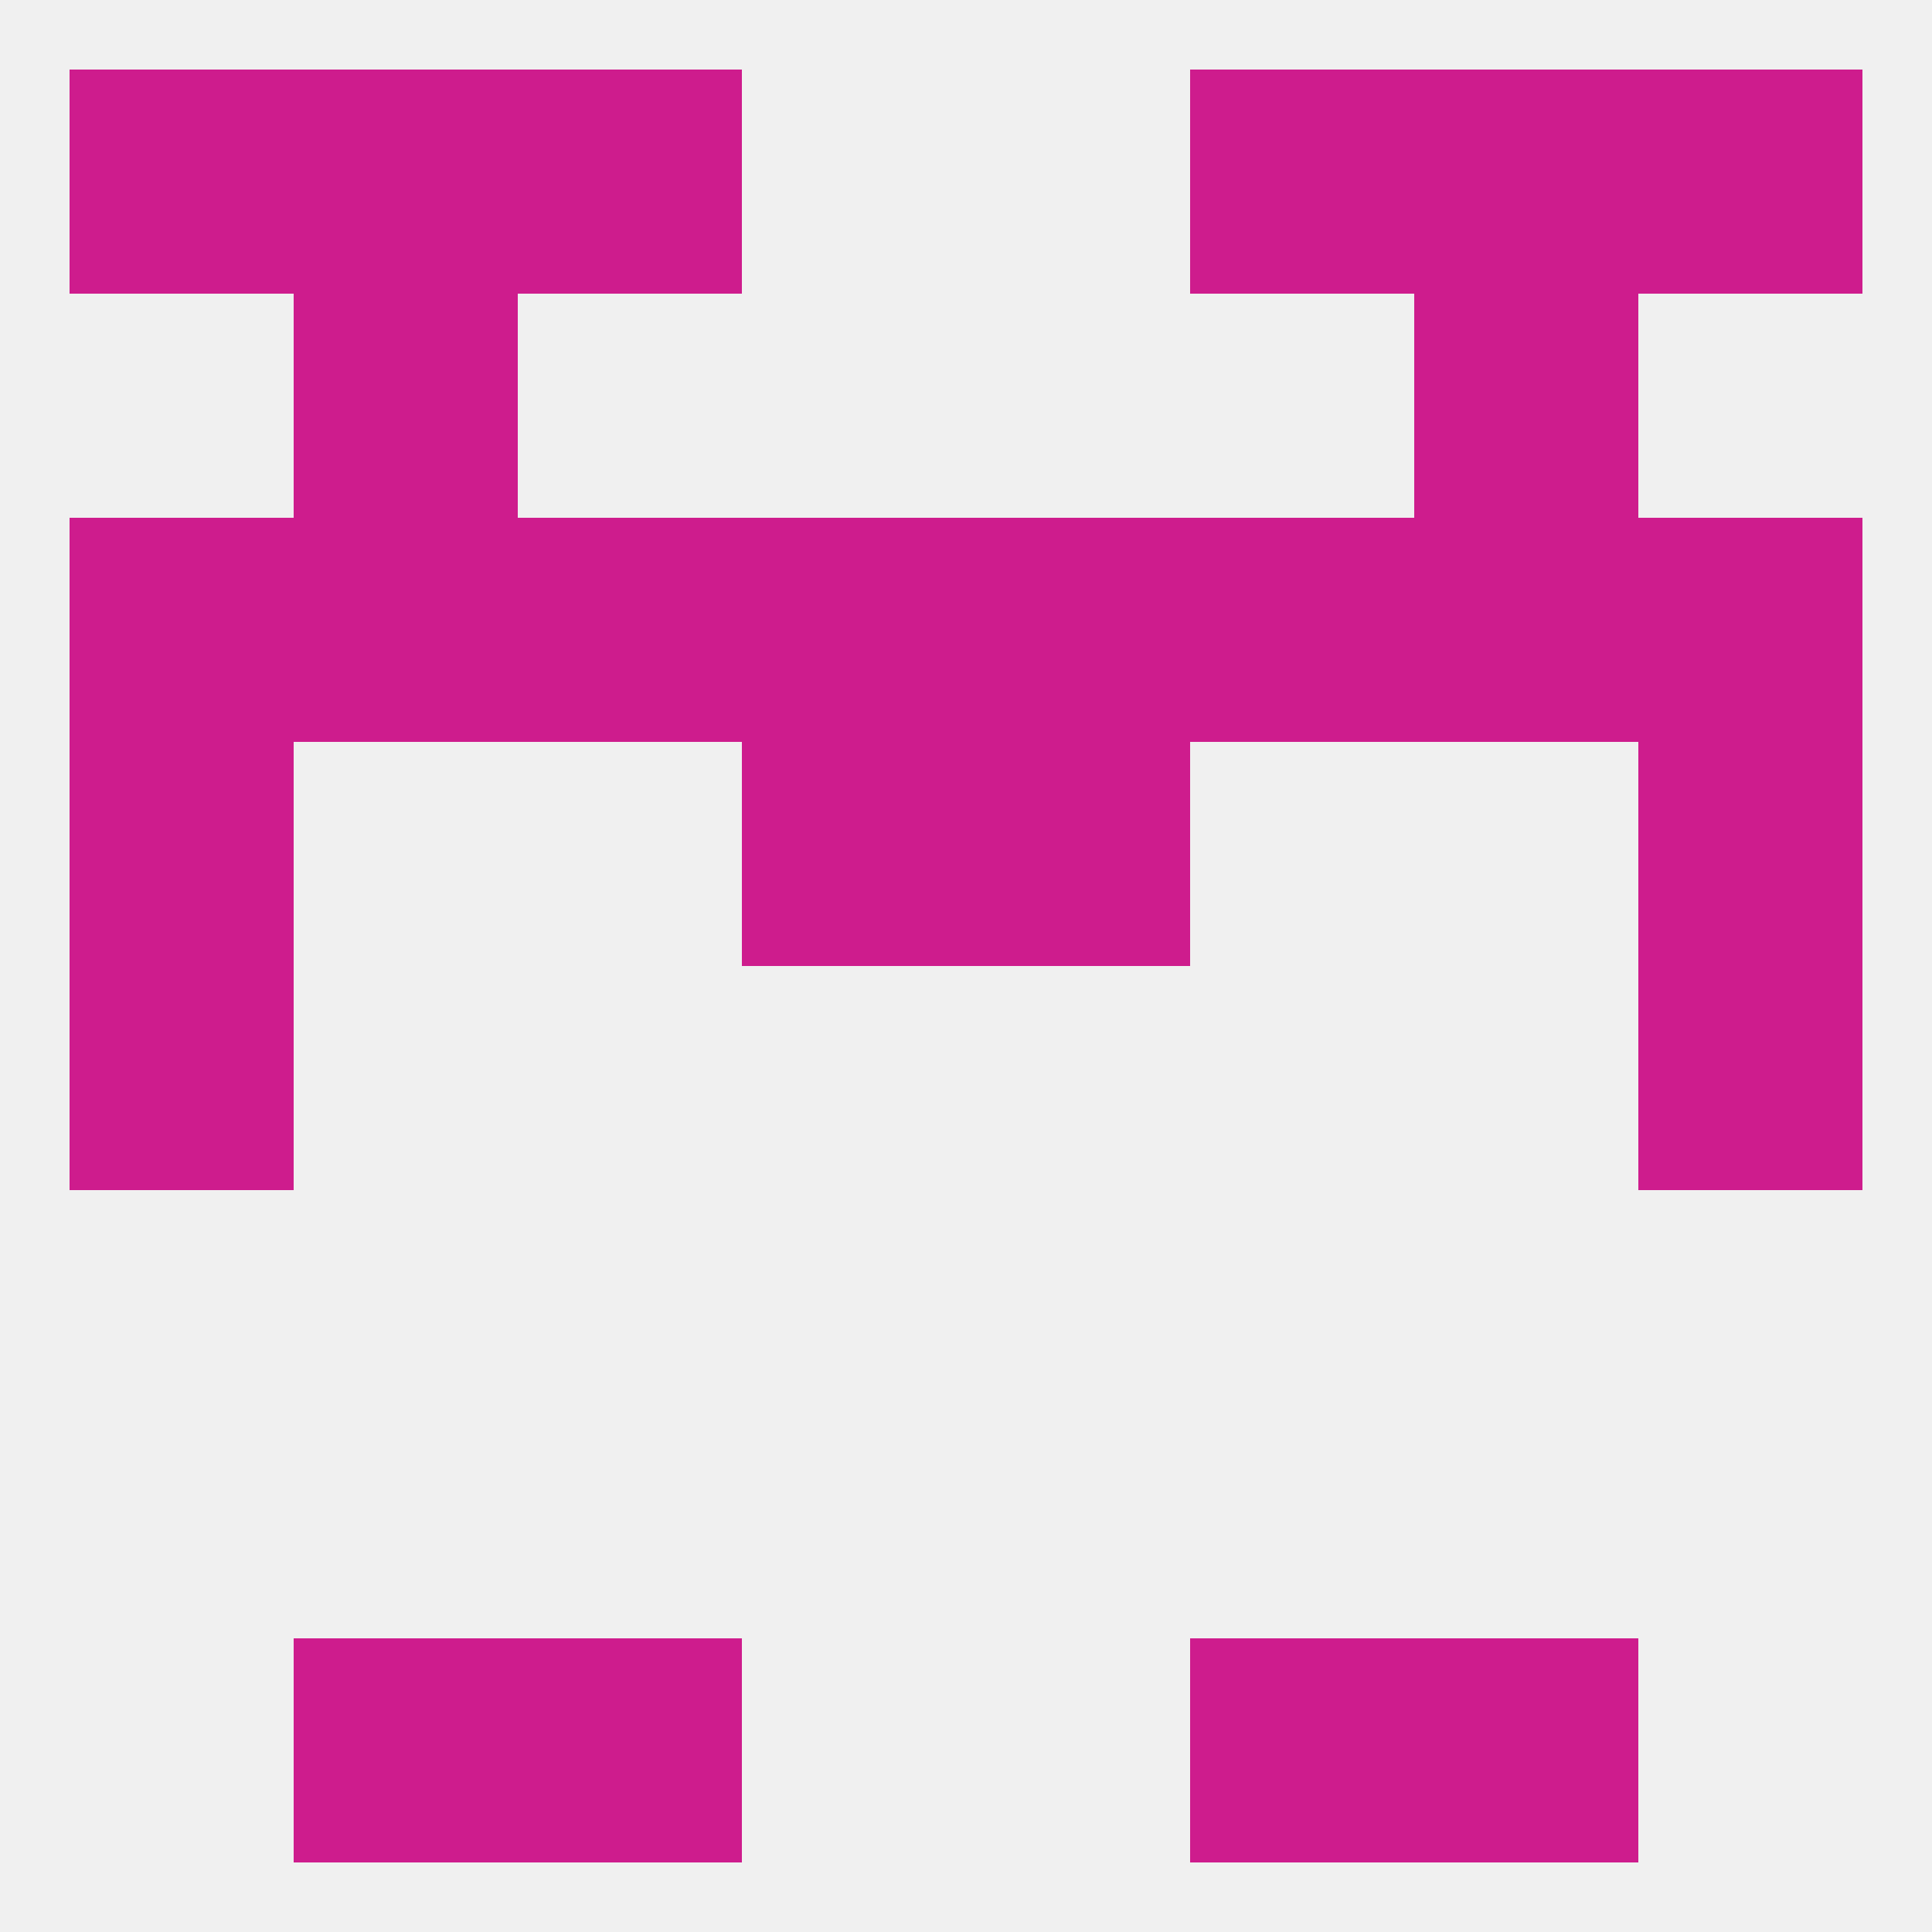
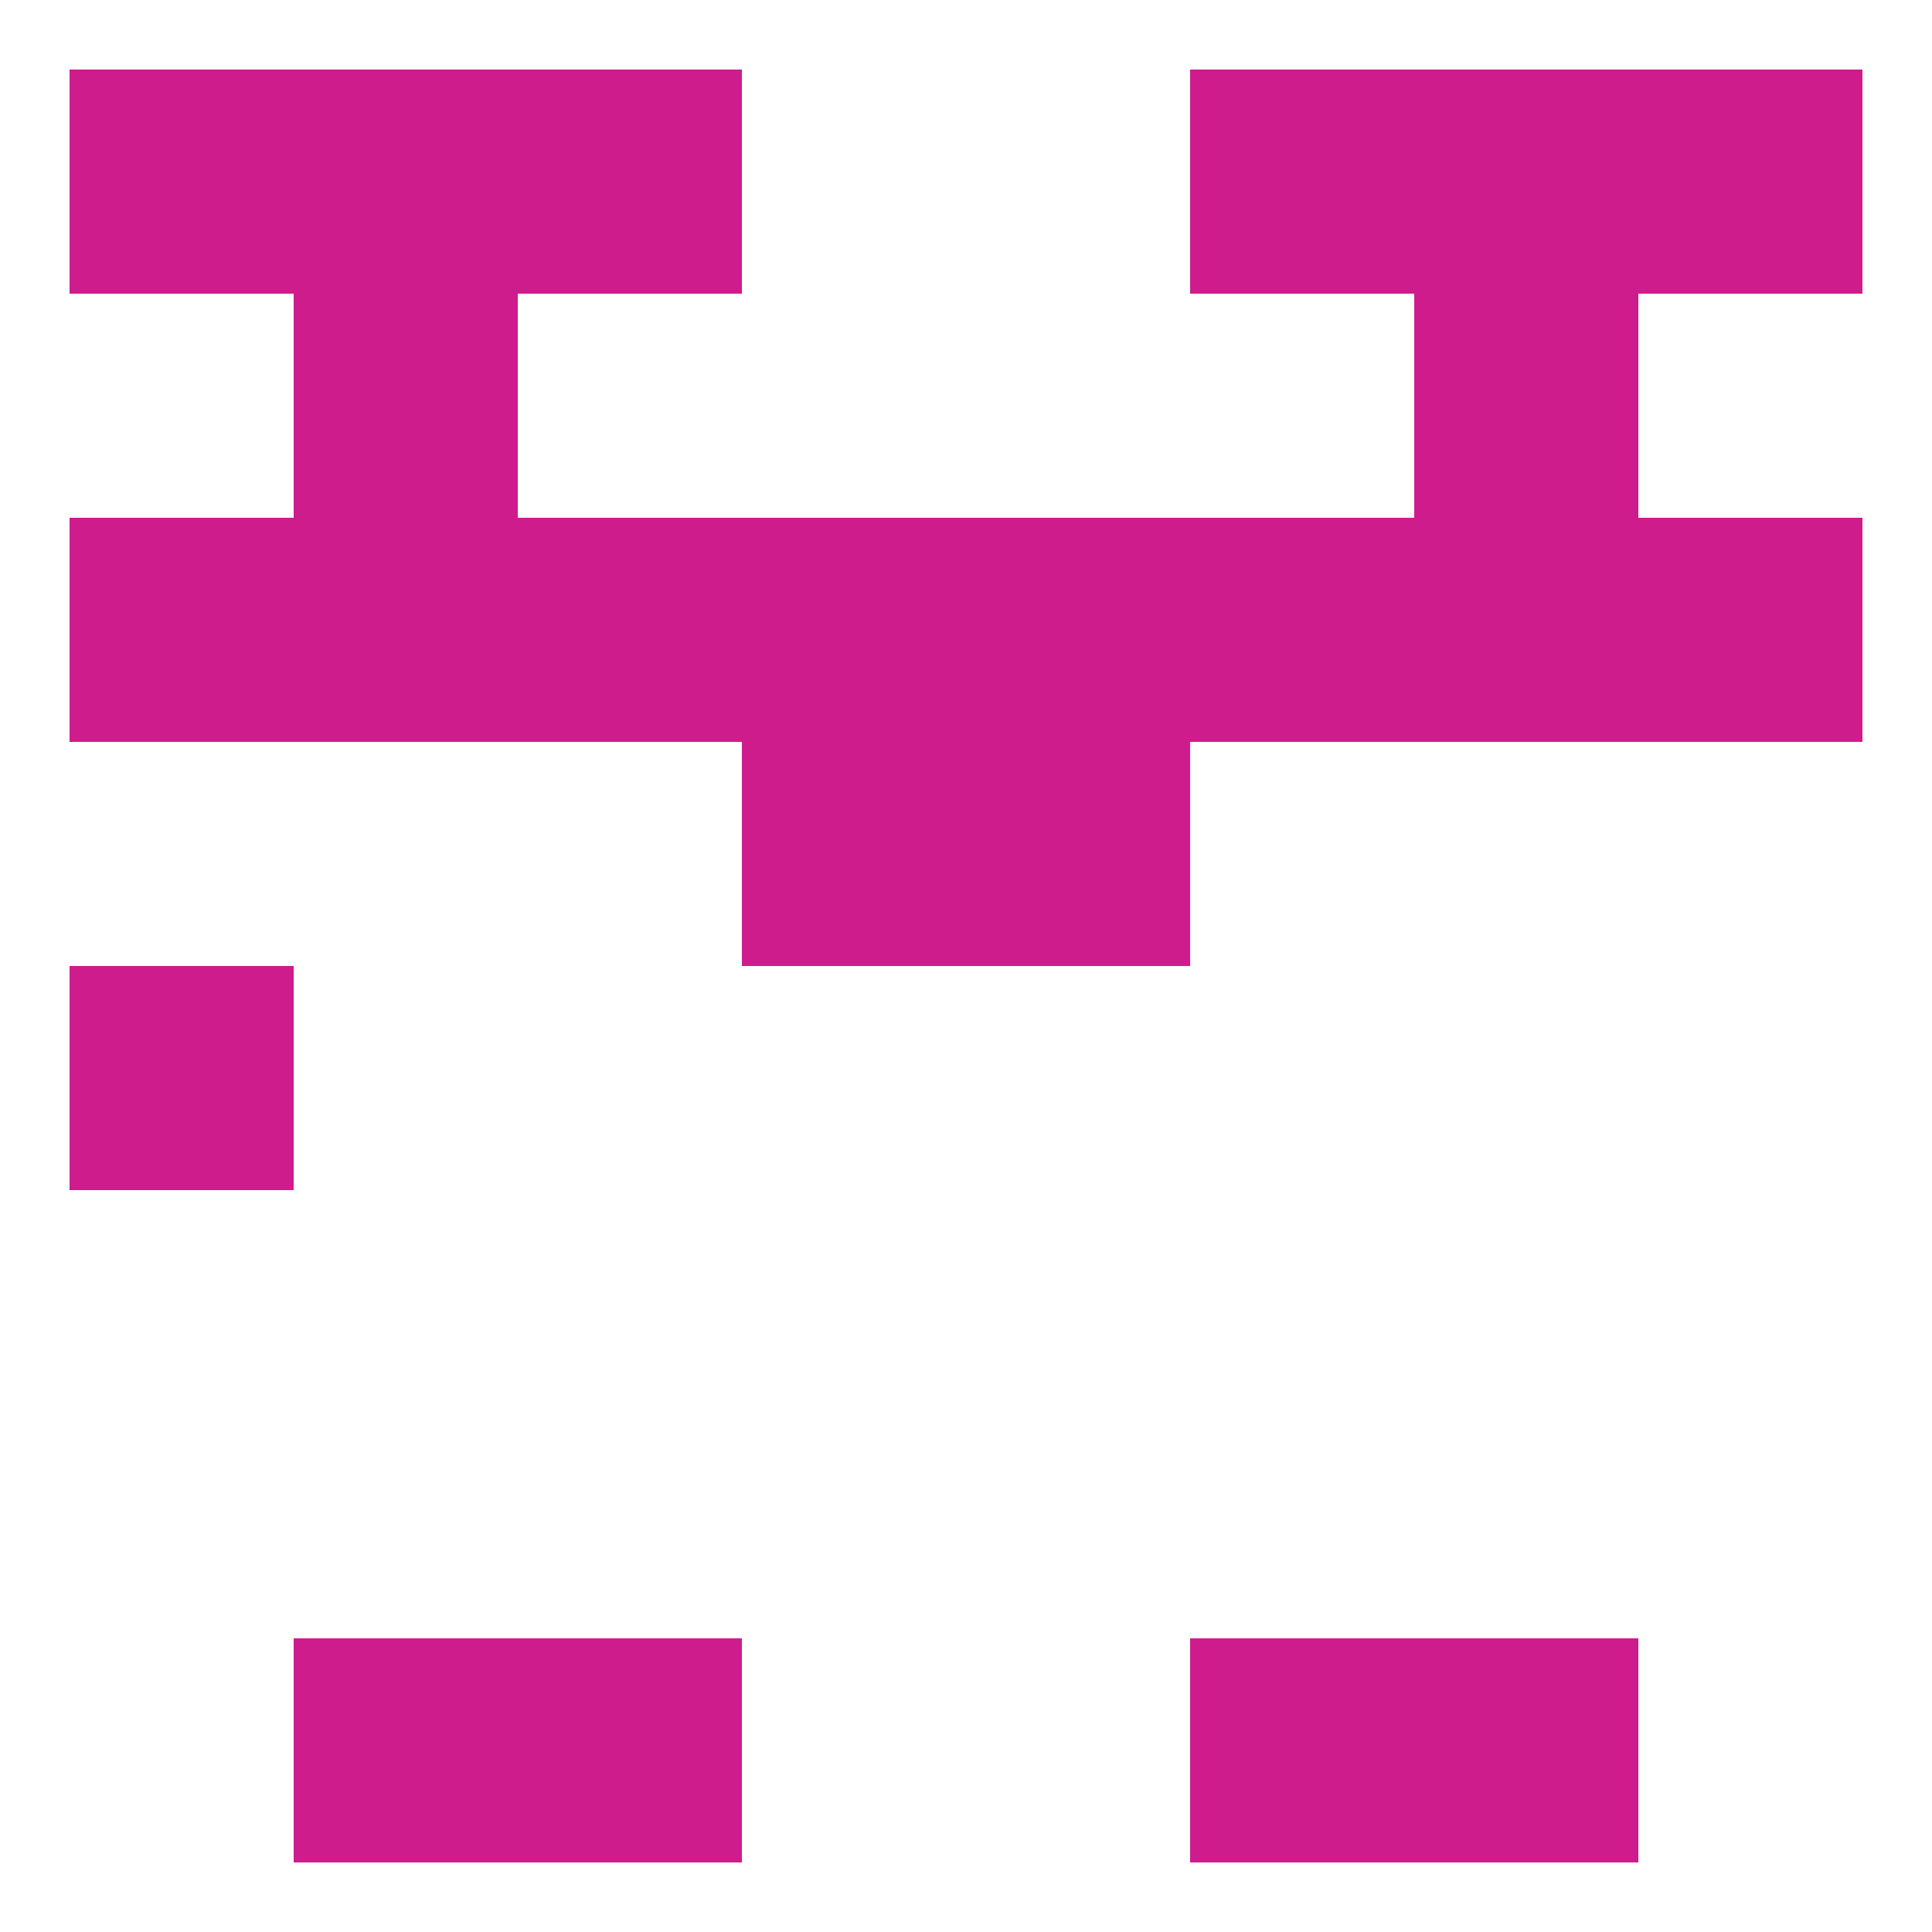
<svg xmlns="http://www.w3.org/2000/svg" version="1.1" baseprofile="full" width="250" height="250" viewBox="0 0 250 250">
-   <rect width="100%" height="100%" fill="rgba(240,240,240,255)" />
  <rect x="9" y="67" width="29" height="29" fill="rgba(206,28,141,255)" />
  <rect x="38" y="67" width="29" height="29" fill="rgba(206,28,141,255)" />
  <rect x="183" y="67" width="29" height="29" fill="rgba(206,28,141,255)" />
  <rect x="67" y="67" width="29" height="29" fill="rgba(206,28,141,255)" />
  <rect x="96" y="67" width="29" height="29" fill="rgba(206,28,141,255)" />
  <rect x="212" y="67" width="29" height="29" fill="rgba(206,28,141,255)" />
  <rect x="154" y="67" width="29" height="29" fill="rgba(206,28,141,255)" />
  <rect x="125" y="67" width="29" height="29" fill="rgba(206,28,141,255)" />
  <rect x="183" y="9" width="29" height="29" fill="rgba(206,28,141,255)" />
  <rect x="9" y="9" width="29" height="29" fill="rgba(206,28,141,255)" />
  <rect x="212" y="9" width="29" height="29" fill="rgba(206,28,141,255)" />
  <rect x="67" y="9" width="29" height="29" fill="rgba(206,28,141,255)" />
  <rect x="154" y="9" width="29" height="29" fill="rgba(206,28,141,255)" />
  <rect x="38" y="9" width="29" height="29" fill="rgba(206,28,141,255)" />
  <rect x="38" y="38" width="29" height="29" fill="rgba(206,28,141,255)" />
  <rect x="183" y="38" width="29" height="29" fill="rgba(206,28,141,255)" />
  <rect x="183" y="212" width="29" height="29" fill="rgba(206,28,141,255)" />
  <rect x="67" y="212" width="29" height="29" fill="rgba(206,28,141,255)" />
  <rect x="154" y="212" width="29" height="29" fill="rgba(206,28,141,255)" />
  <rect x="38" y="212" width="29" height="29" fill="rgba(206,28,141,255)" />
  <rect x="9" y="125" width="29" height="29" fill="rgba(206,28,141,255)" />
-   <rect x="212" y="125" width="29" height="29" fill="rgba(206,28,141,255)" />
-   <rect x="9" y="96" width="29" height="29" fill="rgba(206,28,141,255)" />
-   <rect x="212" y="96" width="29" height="29" fill="rgba(206,28,141,255)" />
  <rect x="96" y="96" width="29" height="29" fill="rgba(206,28,141,255)" />
  <rect x="125" y="96" width="29" height="29" fill="rgba(206,28,141,255)" />
</svg>